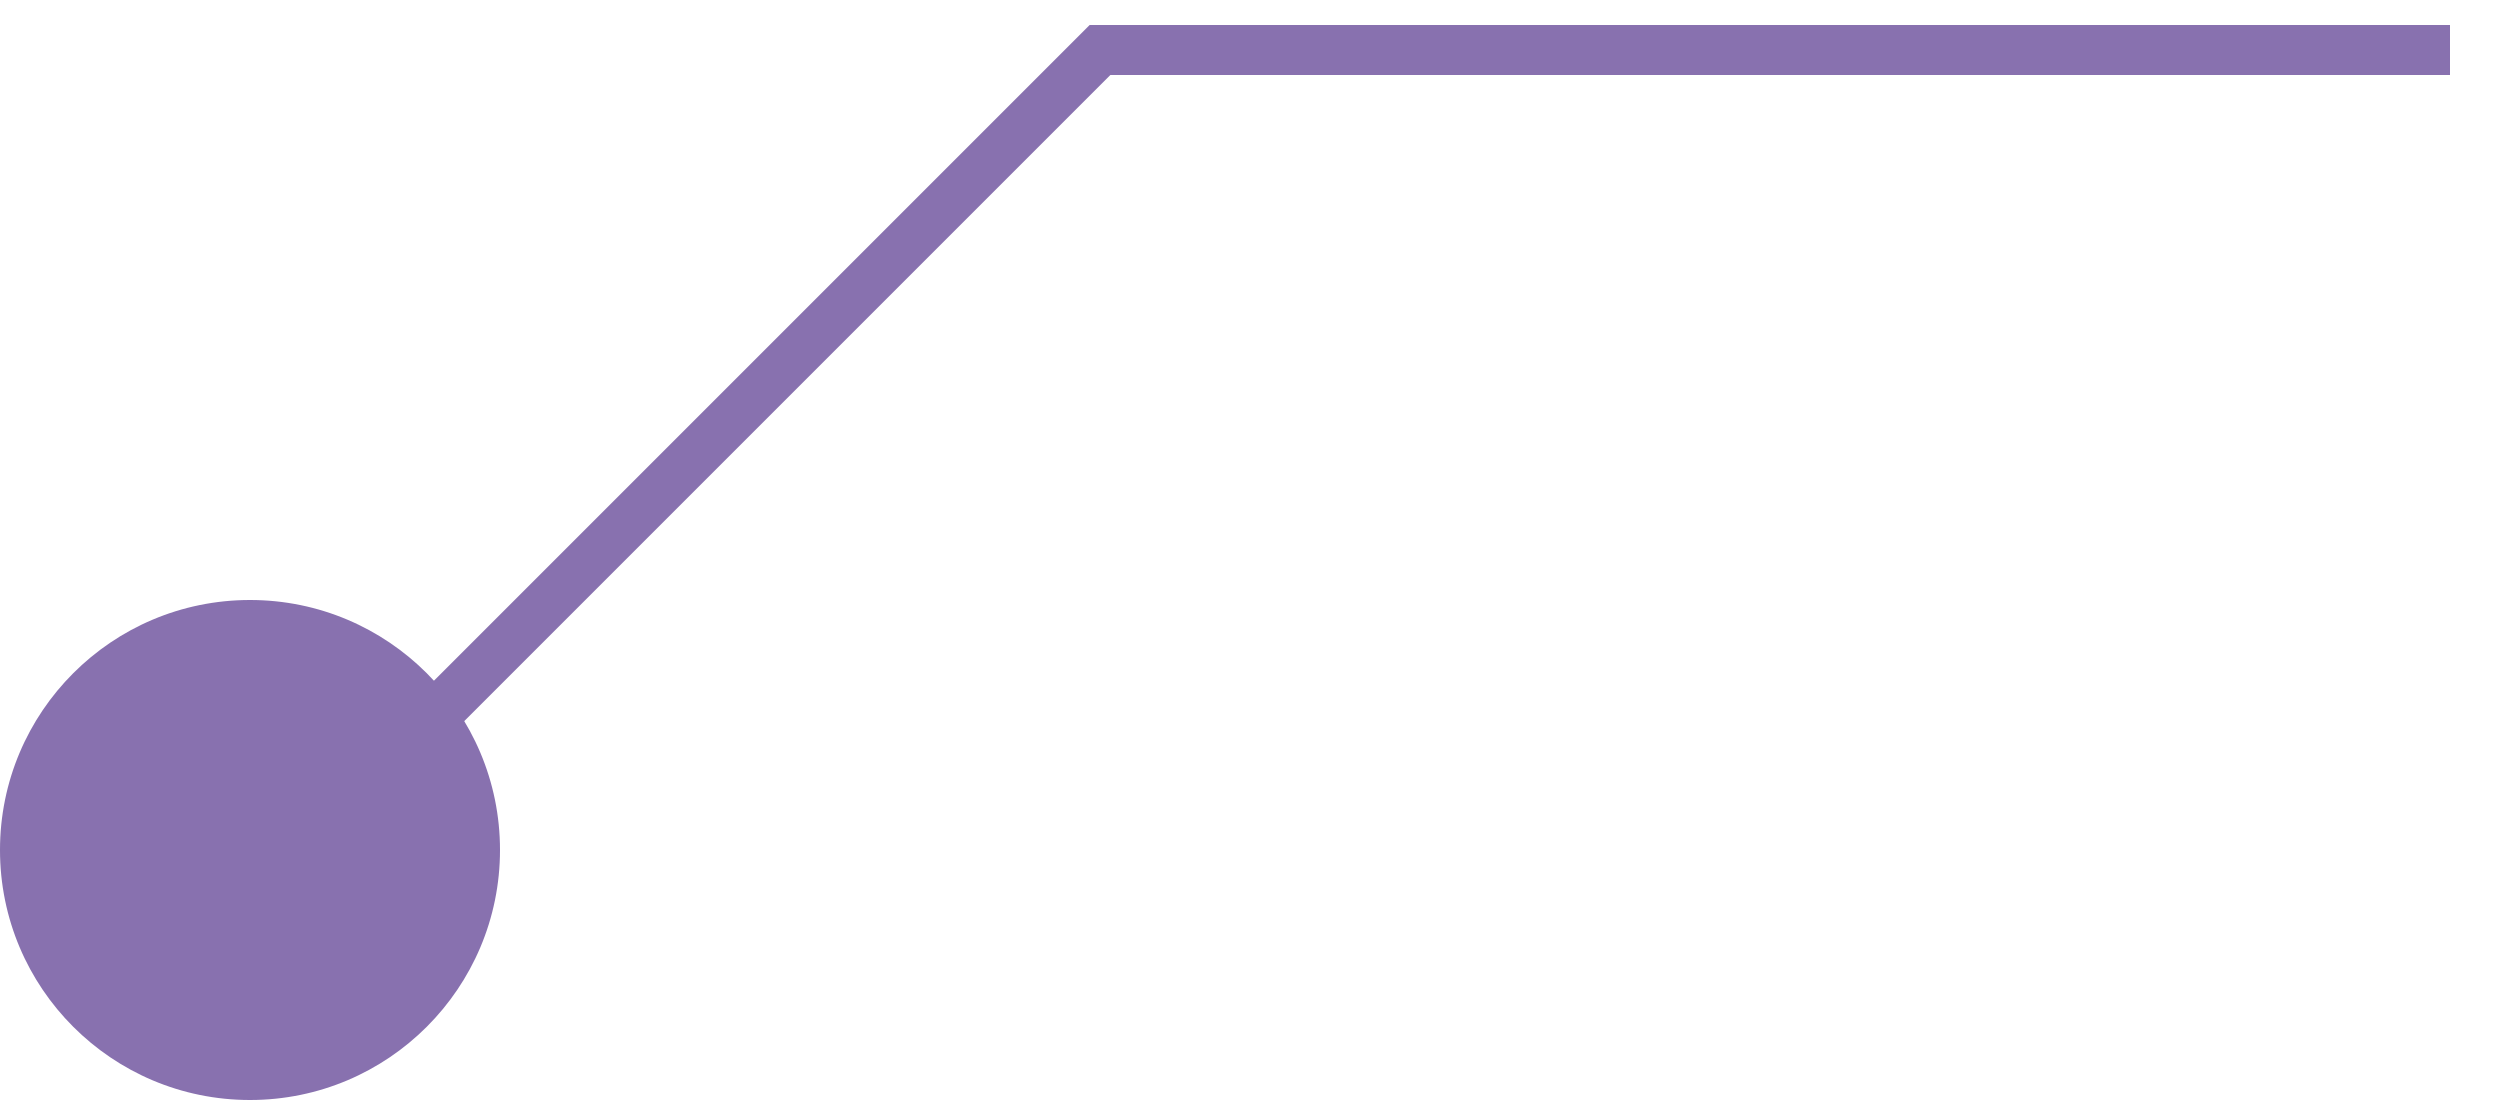
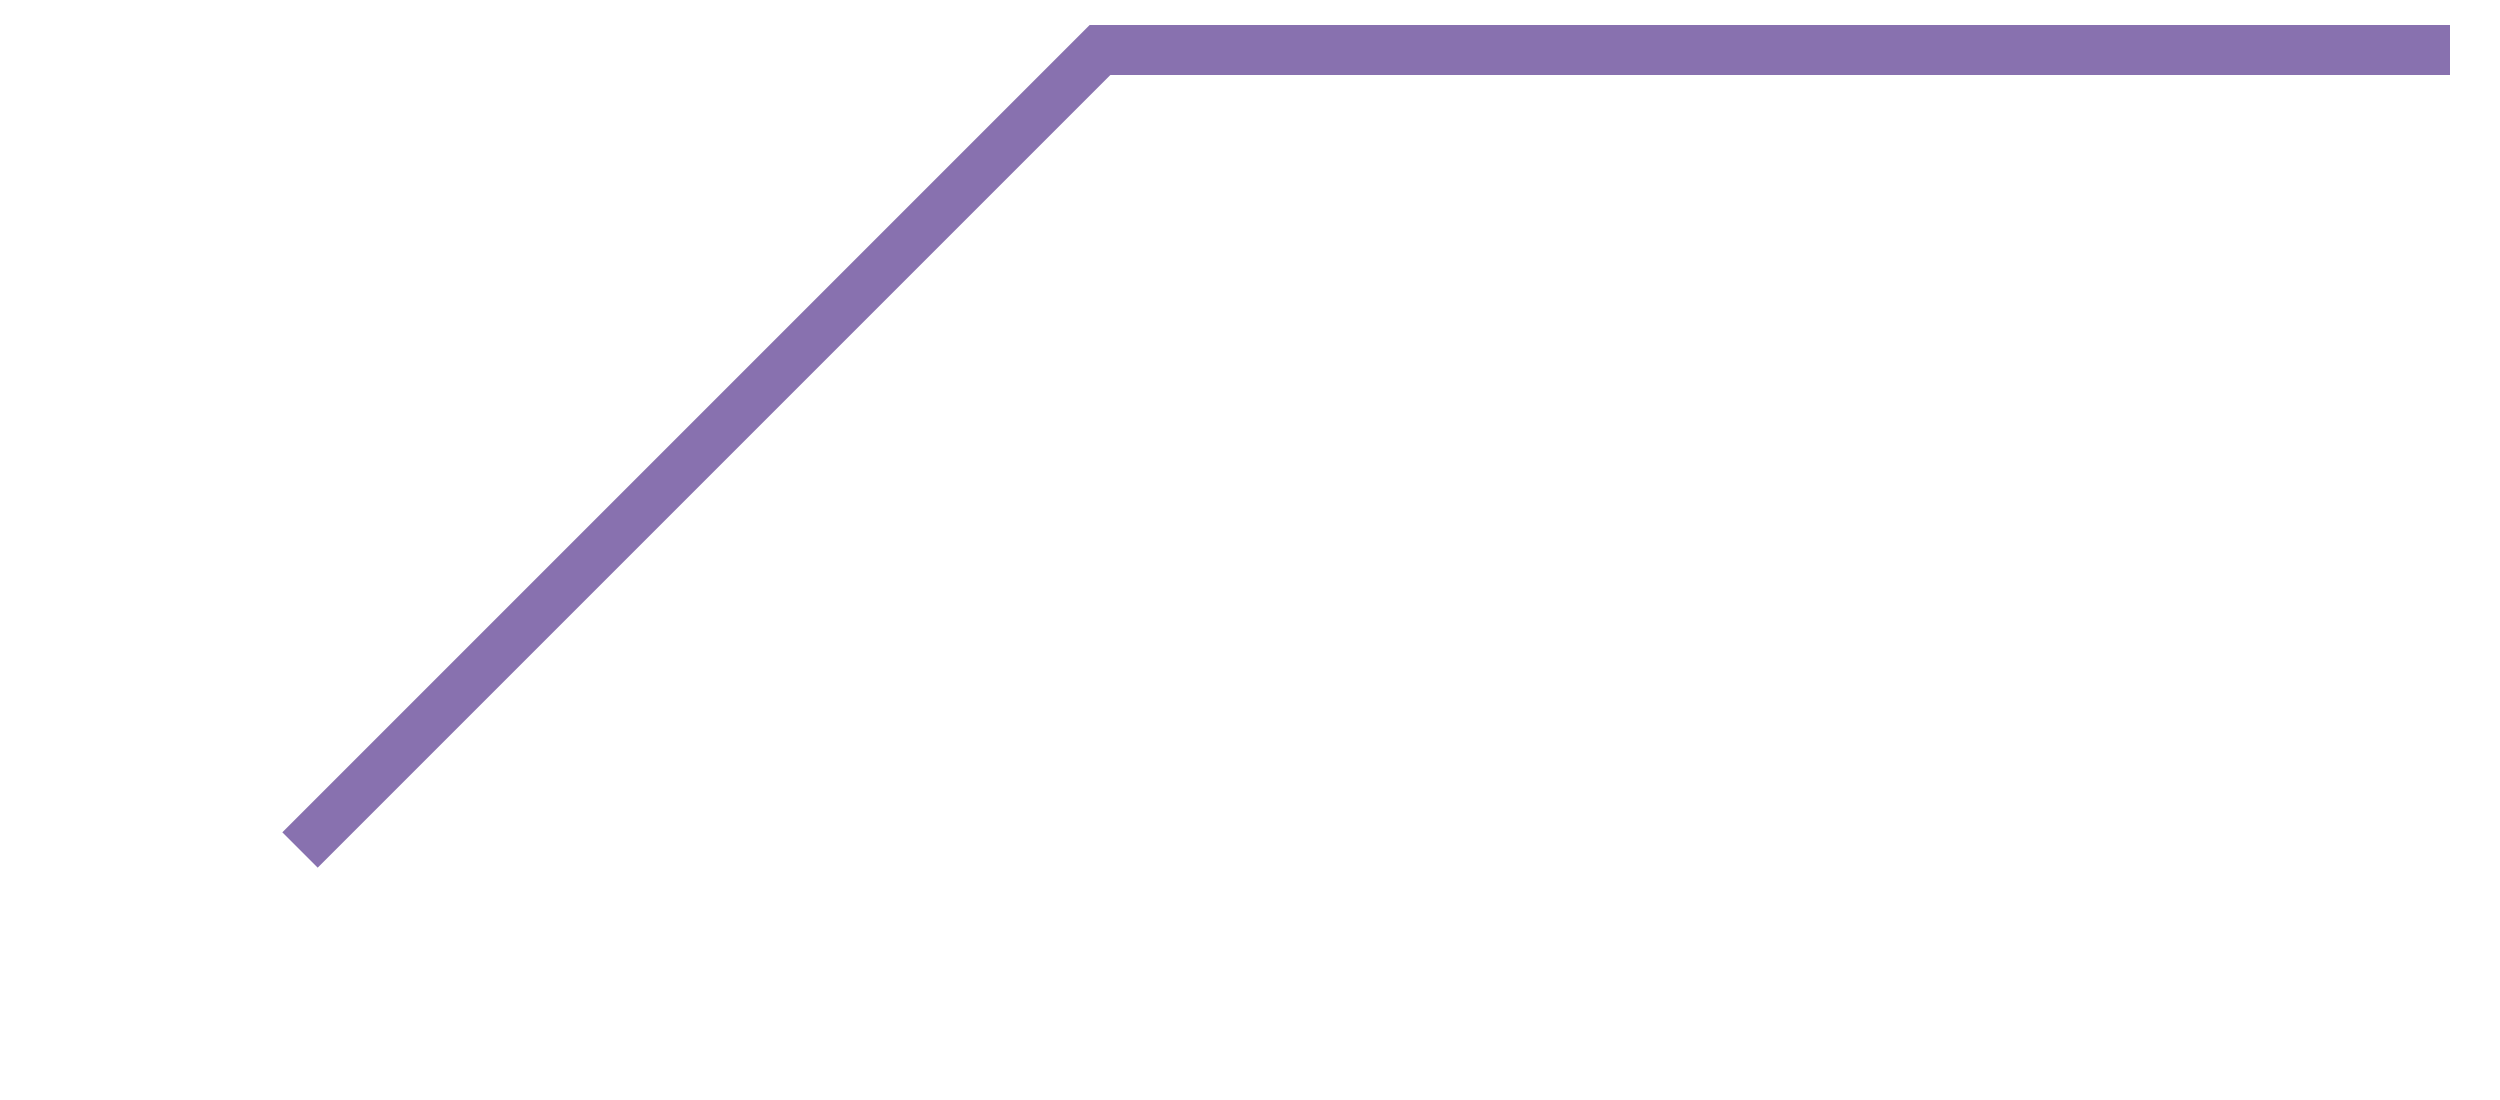
<svg xmlns="http://www.w3.org/2000/svg" width="25" height="11" viewBox="0 0 25 11" fill="none">
-   <circle cx="2.5" cy="8.5" r="2.5" fill="#8871AF" />
  <path d="M3 8.5L11 0.5H24.5" stroke="#8871AF" stroke-width="0.5" />
</svg>